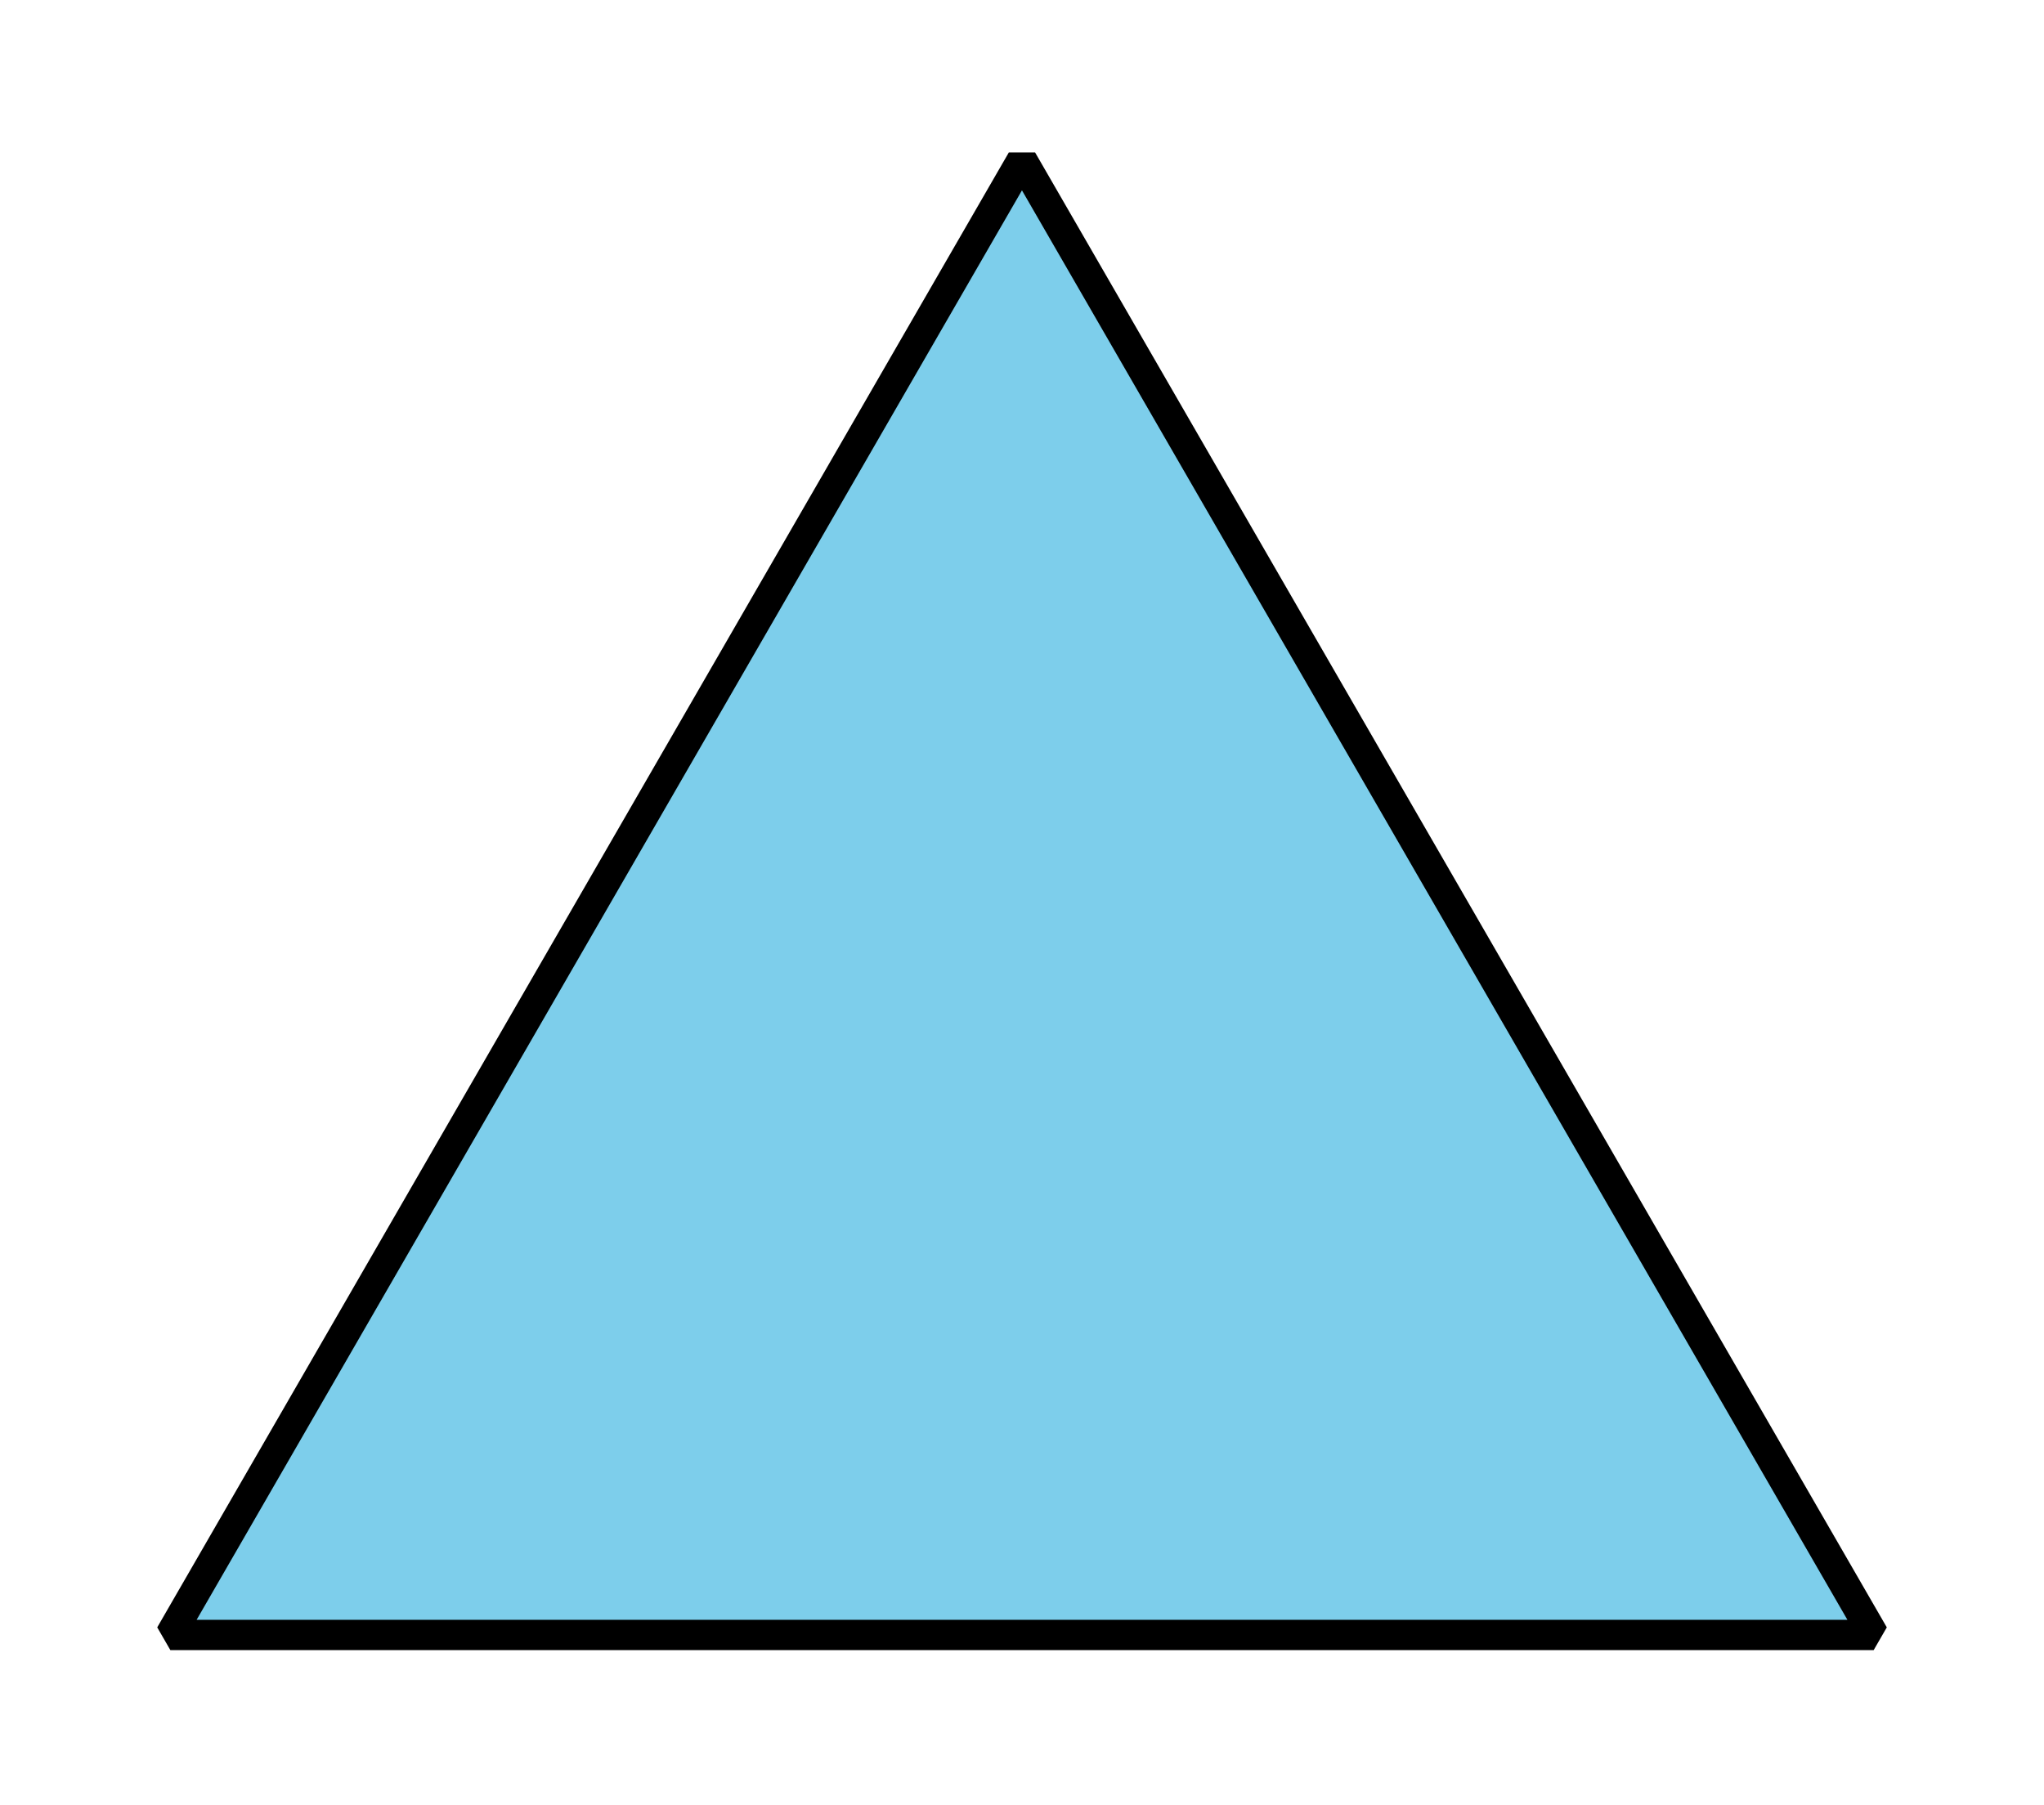
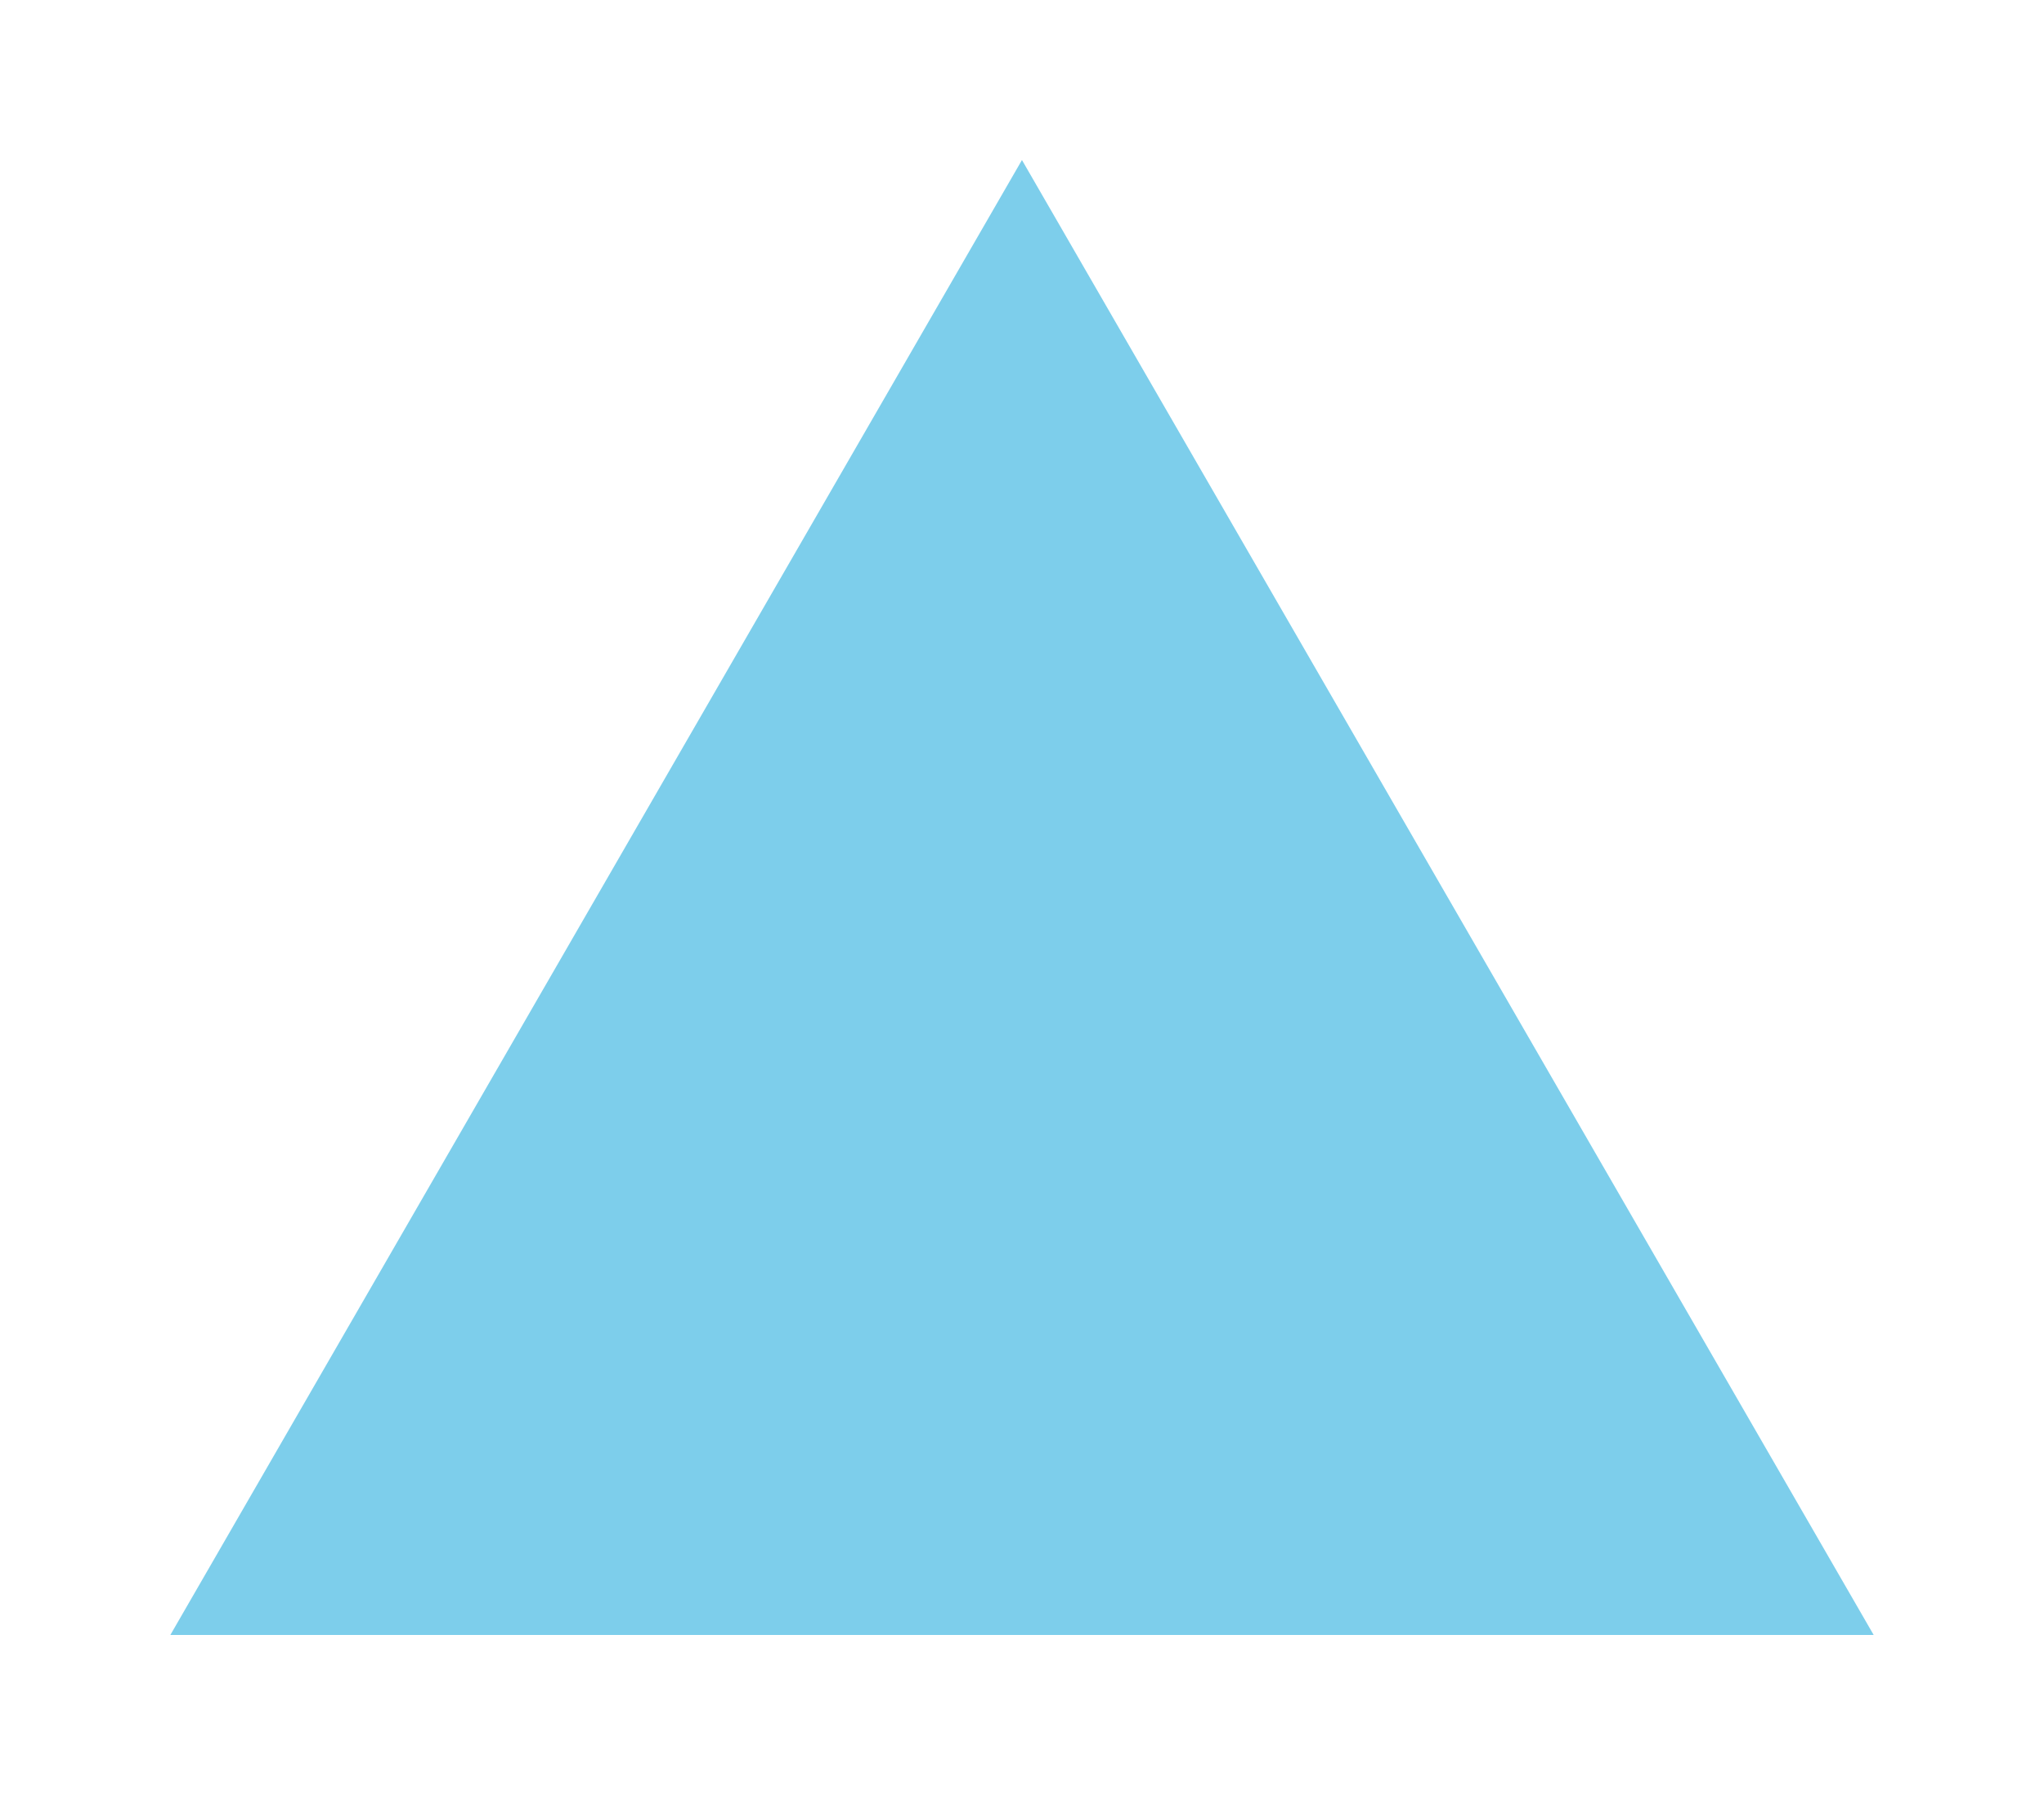
<svg xmlns="http://www.w3.org/2000/svg" height="59.53pt" version="1.1" viewBox="-72 -72 67.393 59.53" width="67.393pt">
  <defs>
    <clipPath id="clip1">
      <path d="M-72 -12.469V-72H-4.606V-12.469ZM-4.606 -72" />
    </clipPath>
  </defs>
  <g id="page1">
    <path clip-path="url(#clip1)" d="M-66.383 -18.086H-10.223L-38.305 -66.723Z" fill="#7dceeb" />
-     <path clip-path="url(#clip1)" d="M-66.383 -18.086H-10.223L-38.305 -66.723Z" fill="none" stroke="#000000" stroke-linejoin="bevel" stroke-miterlimit="10.037" stroke-width="1" />
  </g>
</svg>